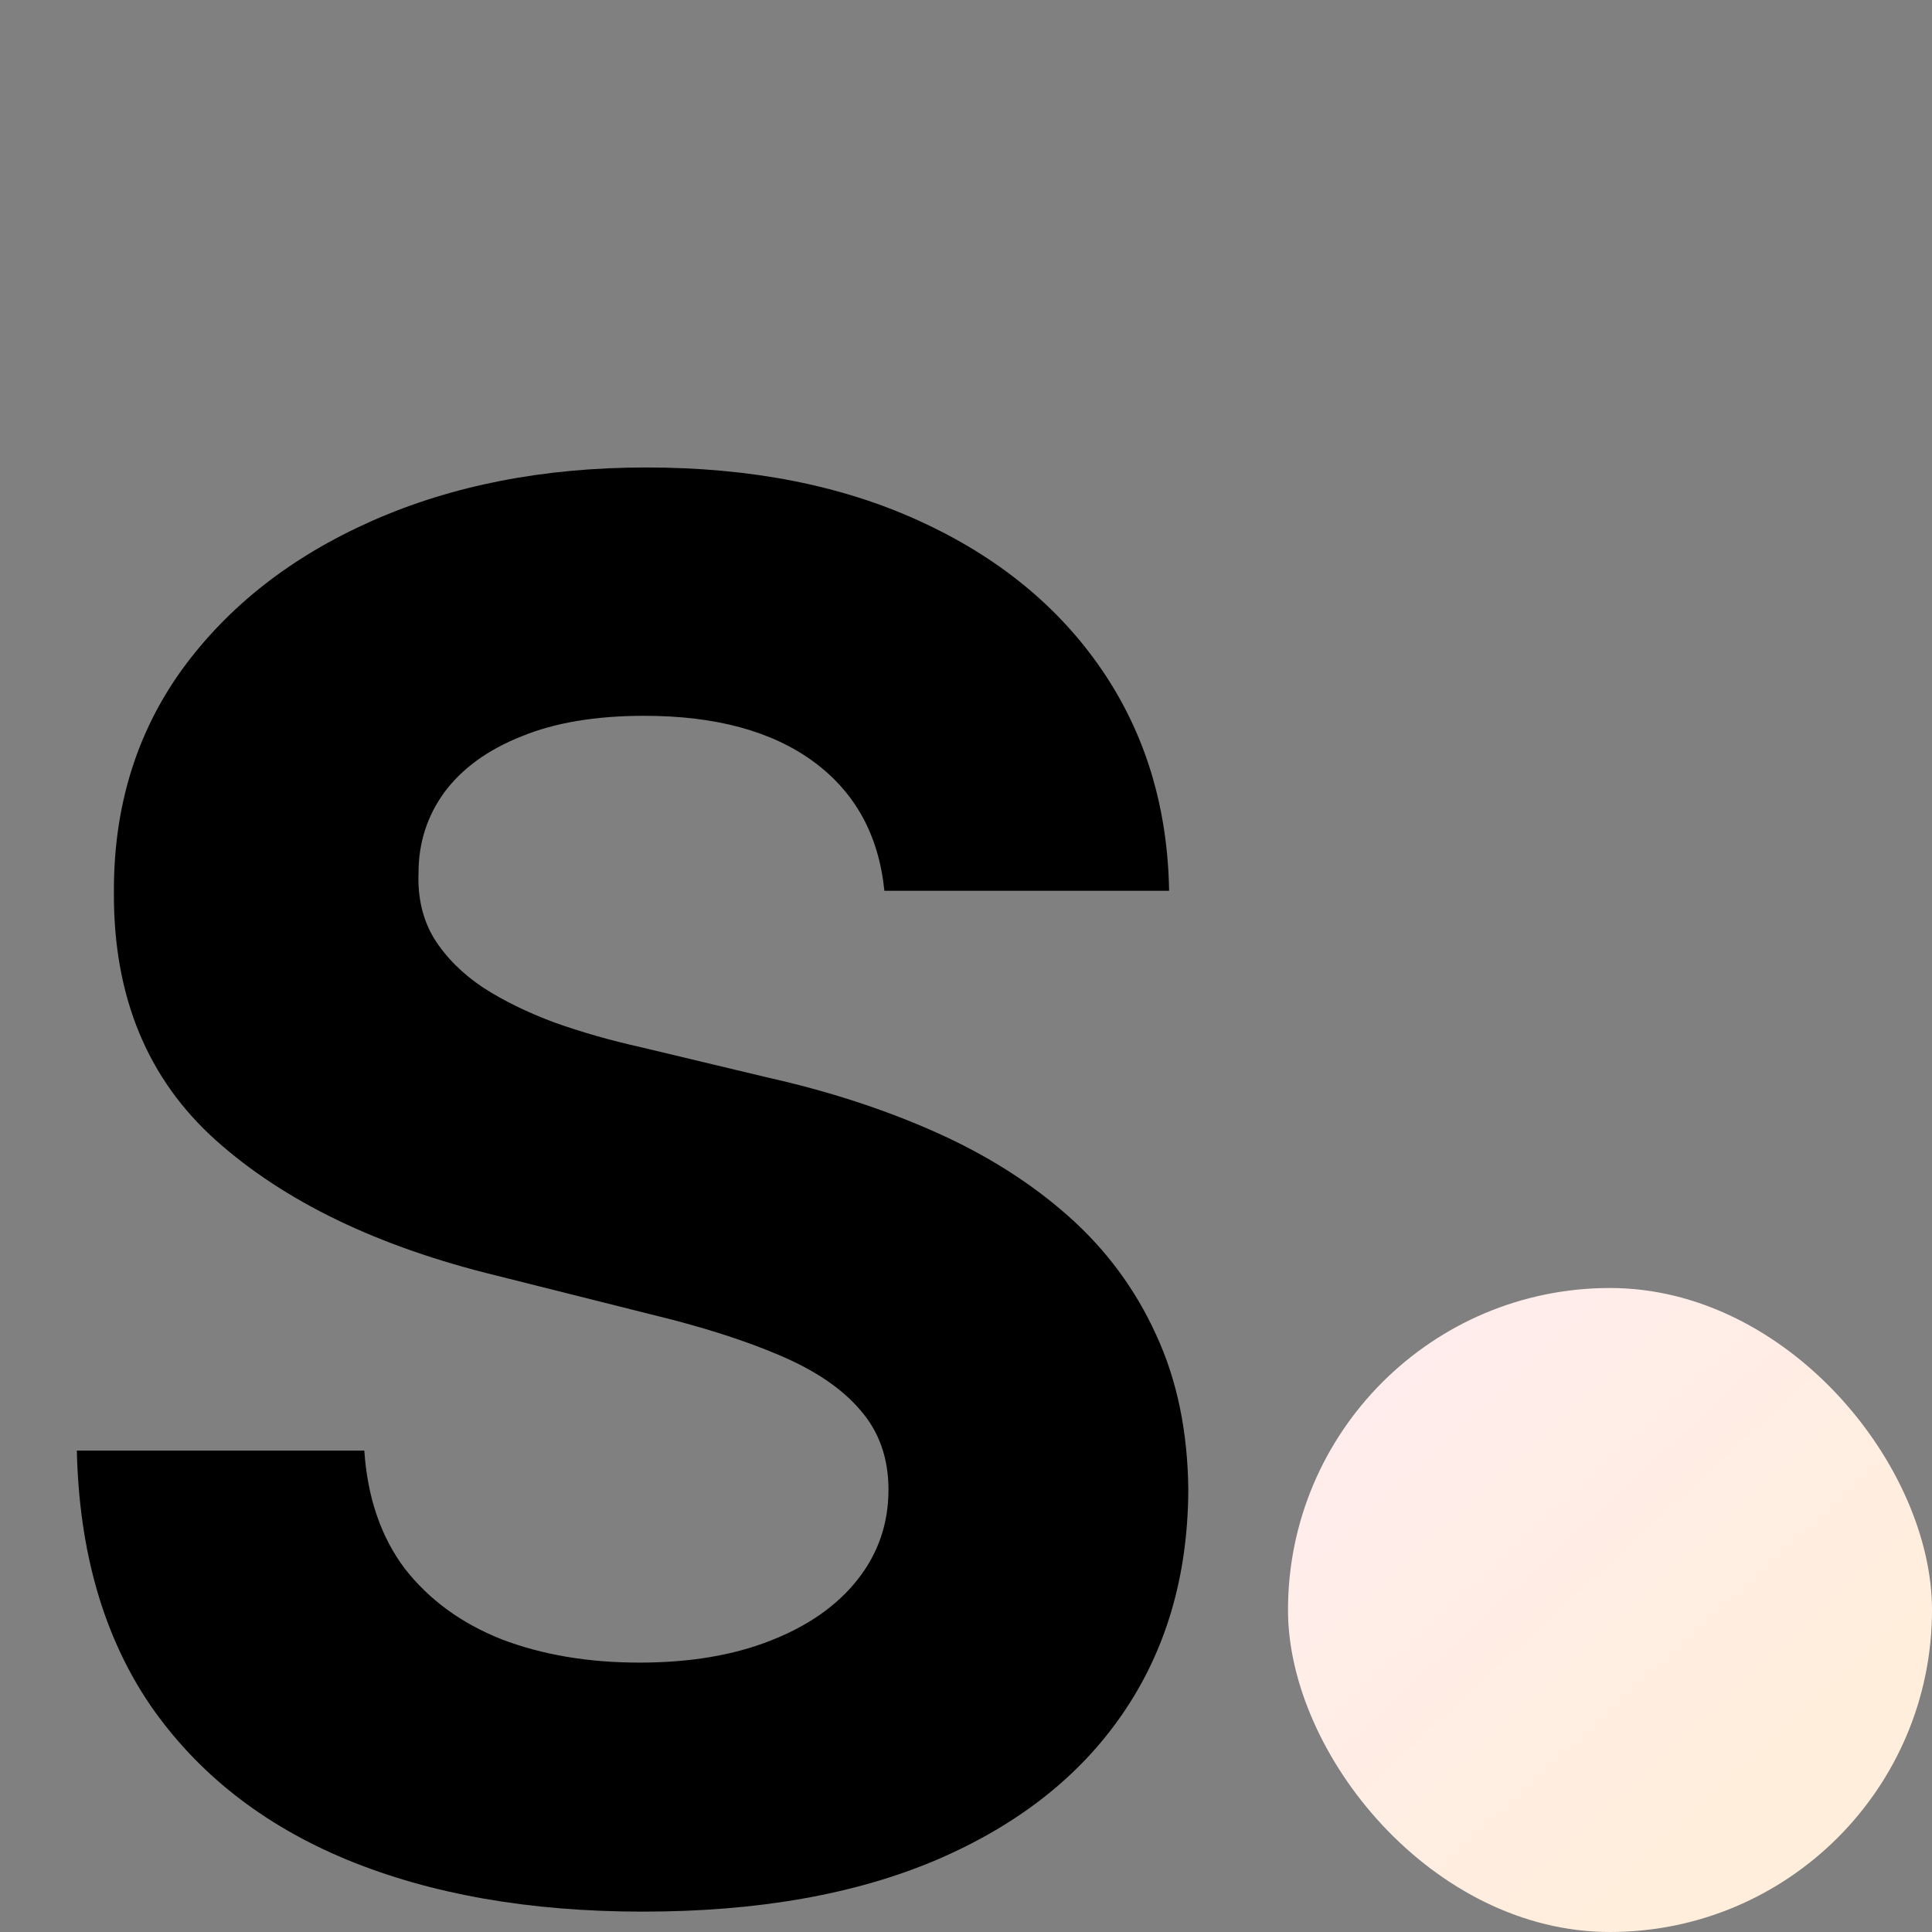
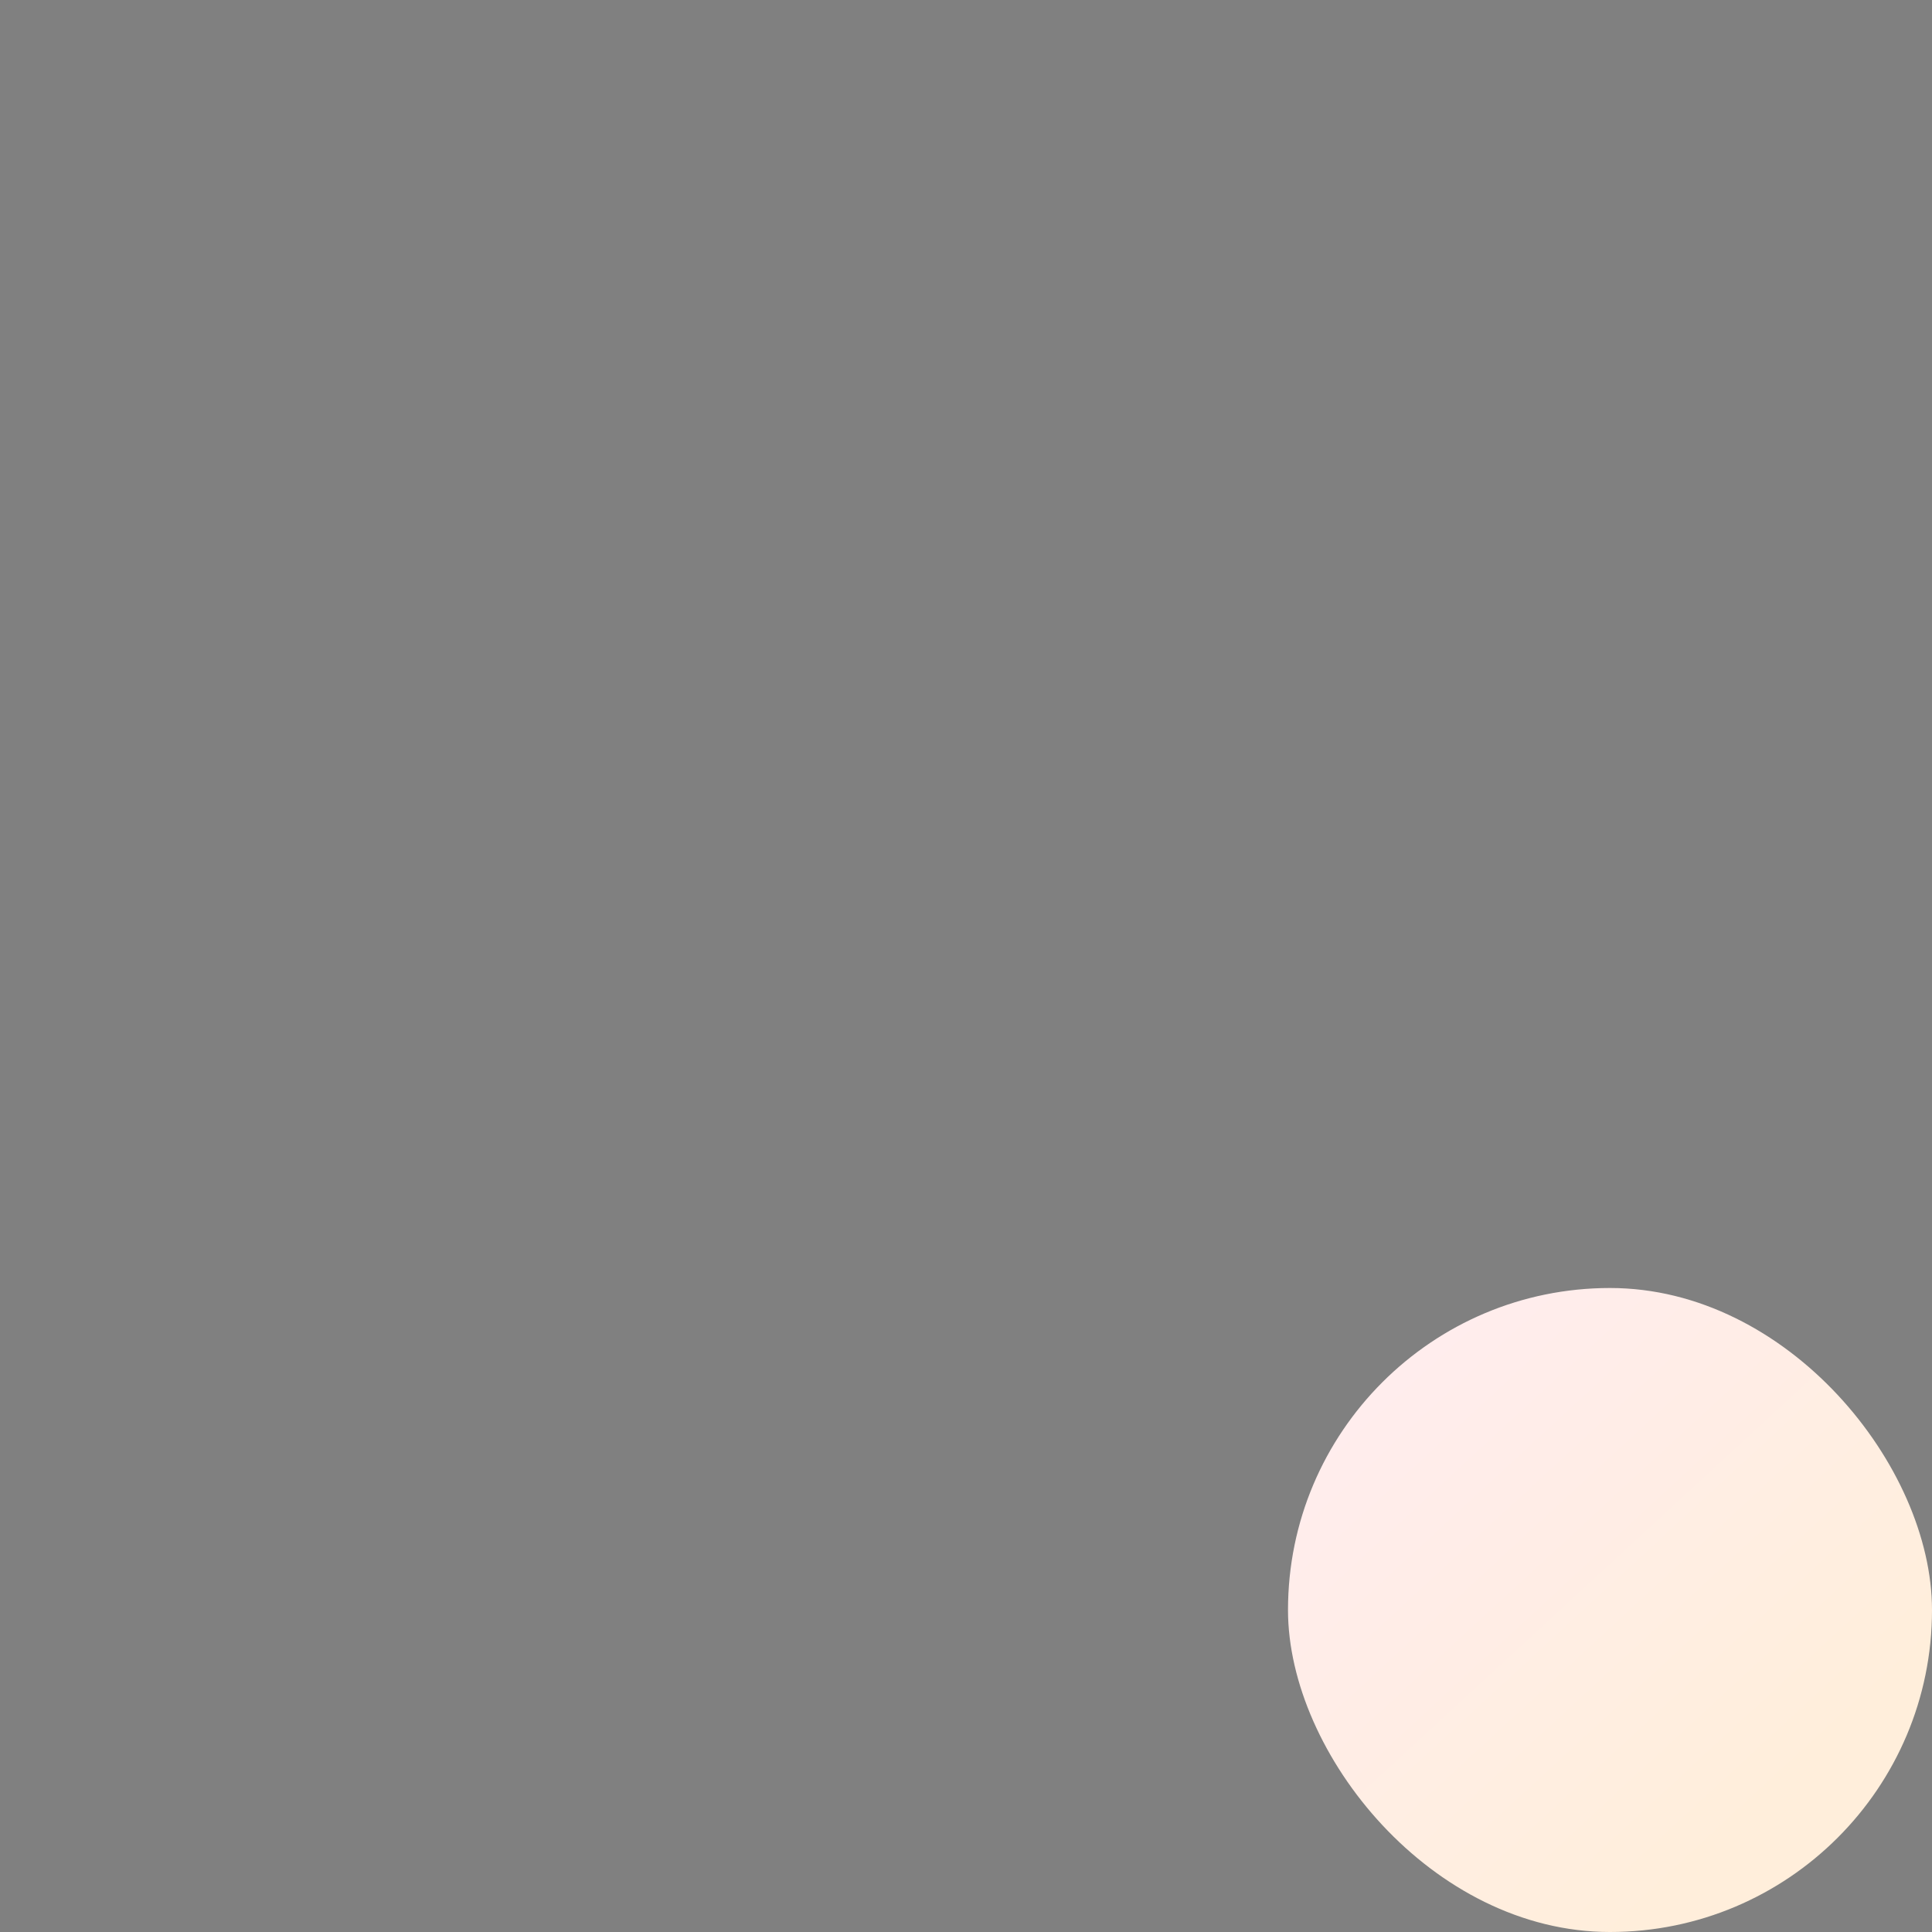
<svg xmlns="http://www.w3.org/2000/svg" width="48" height="48" viewBox="0 0 48 48" fill="none">
  <rect x="0" y="0" width="48" height="48" fill="#808080" stroke="none" />
-   <path d="M21.972 22.131C21.835 20.756 21.25 19.688 20.216 18.926C19.182 18.165 17.778 17.784 16.006 17.784C14.801 17.784 13.784 17.954 12.954 18.296C12.125 18.625 11.489 19.085 11.046 19.676C10.614 20.267 10.398 20.938 10.398 21.688C10.375 22.312 10.506 22.858 10.79 23.324C11.085 23.79 11.489 24.193 12 24.534C12.511 24.864 13.102 25.153 13.773 25.403C14.443 25.642 15.159 25.847 15.921 26.017L19.057 26.767C20.579 27.108 21.977 27.562 23.25 28.131C24.523 28.699 25.625 29.398 26.557 30.227C27.489 31.057 28.21 32.034 28.722 33.159C29.244 34.284 29.511 35.574 29.523 37.028C29.511 39.165 28.966 41.017 27.886 42.585C26.818 44.142 25.273 45.352 23.25 46.216C21.239 47.068 18.812 47.494 15.972 47.494C13.153 47.494 10.699 47.062 8.608 46.199C6.528 45.335 4.903 44.057 3.733 42.364C2.574 40.659 1.966 38.551 1.909 36.04H9.051C9.131 37.21 9.466 38.188 10.057 38.972C10.659 39.744 11.46 40.33 12.46 40.727C13.472 41.114 14.614 41.307 15.886 41.307C17.136 41.307 18.222 41.125 19.142 40.761C20.074 40.398 20.796 39.892 21.307 39.244C21.818 38.597 22.074 37.852 22.074 37.011C22.074 36.227 21.841 35.568 21.375 35.034C20.921 34.5 20.25 34.045 19.364 33.67C18.489 33.295 17.415 32.955 16.142 32.648L12.341 31.693C9.398 30.977 7.074 29.858 5.369 28.335C3.665 26.812 2.818 24.761 2.83 22.182C2.818 20.068 3.381 18.222 4.517 16.642C5.665 15.062 7.239 13.829 9.239 12.943C11.239 12.057 13.511 11.614 16.057 11.614C18.648 11.614 20.909 12.057 22.841 12.943C24.784 13.829 26.296 15.062 27.375 16.642C28.454 18.222 29.011 20.051 29.046 22.131H21.972Z" fill="black" />
  <rect x="32" y="32" width="16" height="16" rx="8" fill="url(#paint0_linear_67_89)" />
  <defs>
    <linearGradient id="paint0_linear_67_89" x1="32" y1="32" x2="43.849" y2="44.855" gradientUnits="userSpaceOnUse">
      <stop offset="0.197" stop-color="#FFEDED" />
      <stop offset="1" stop-color="#FFEEDB" />
    </linearGradient>
  </defs>
</svg>